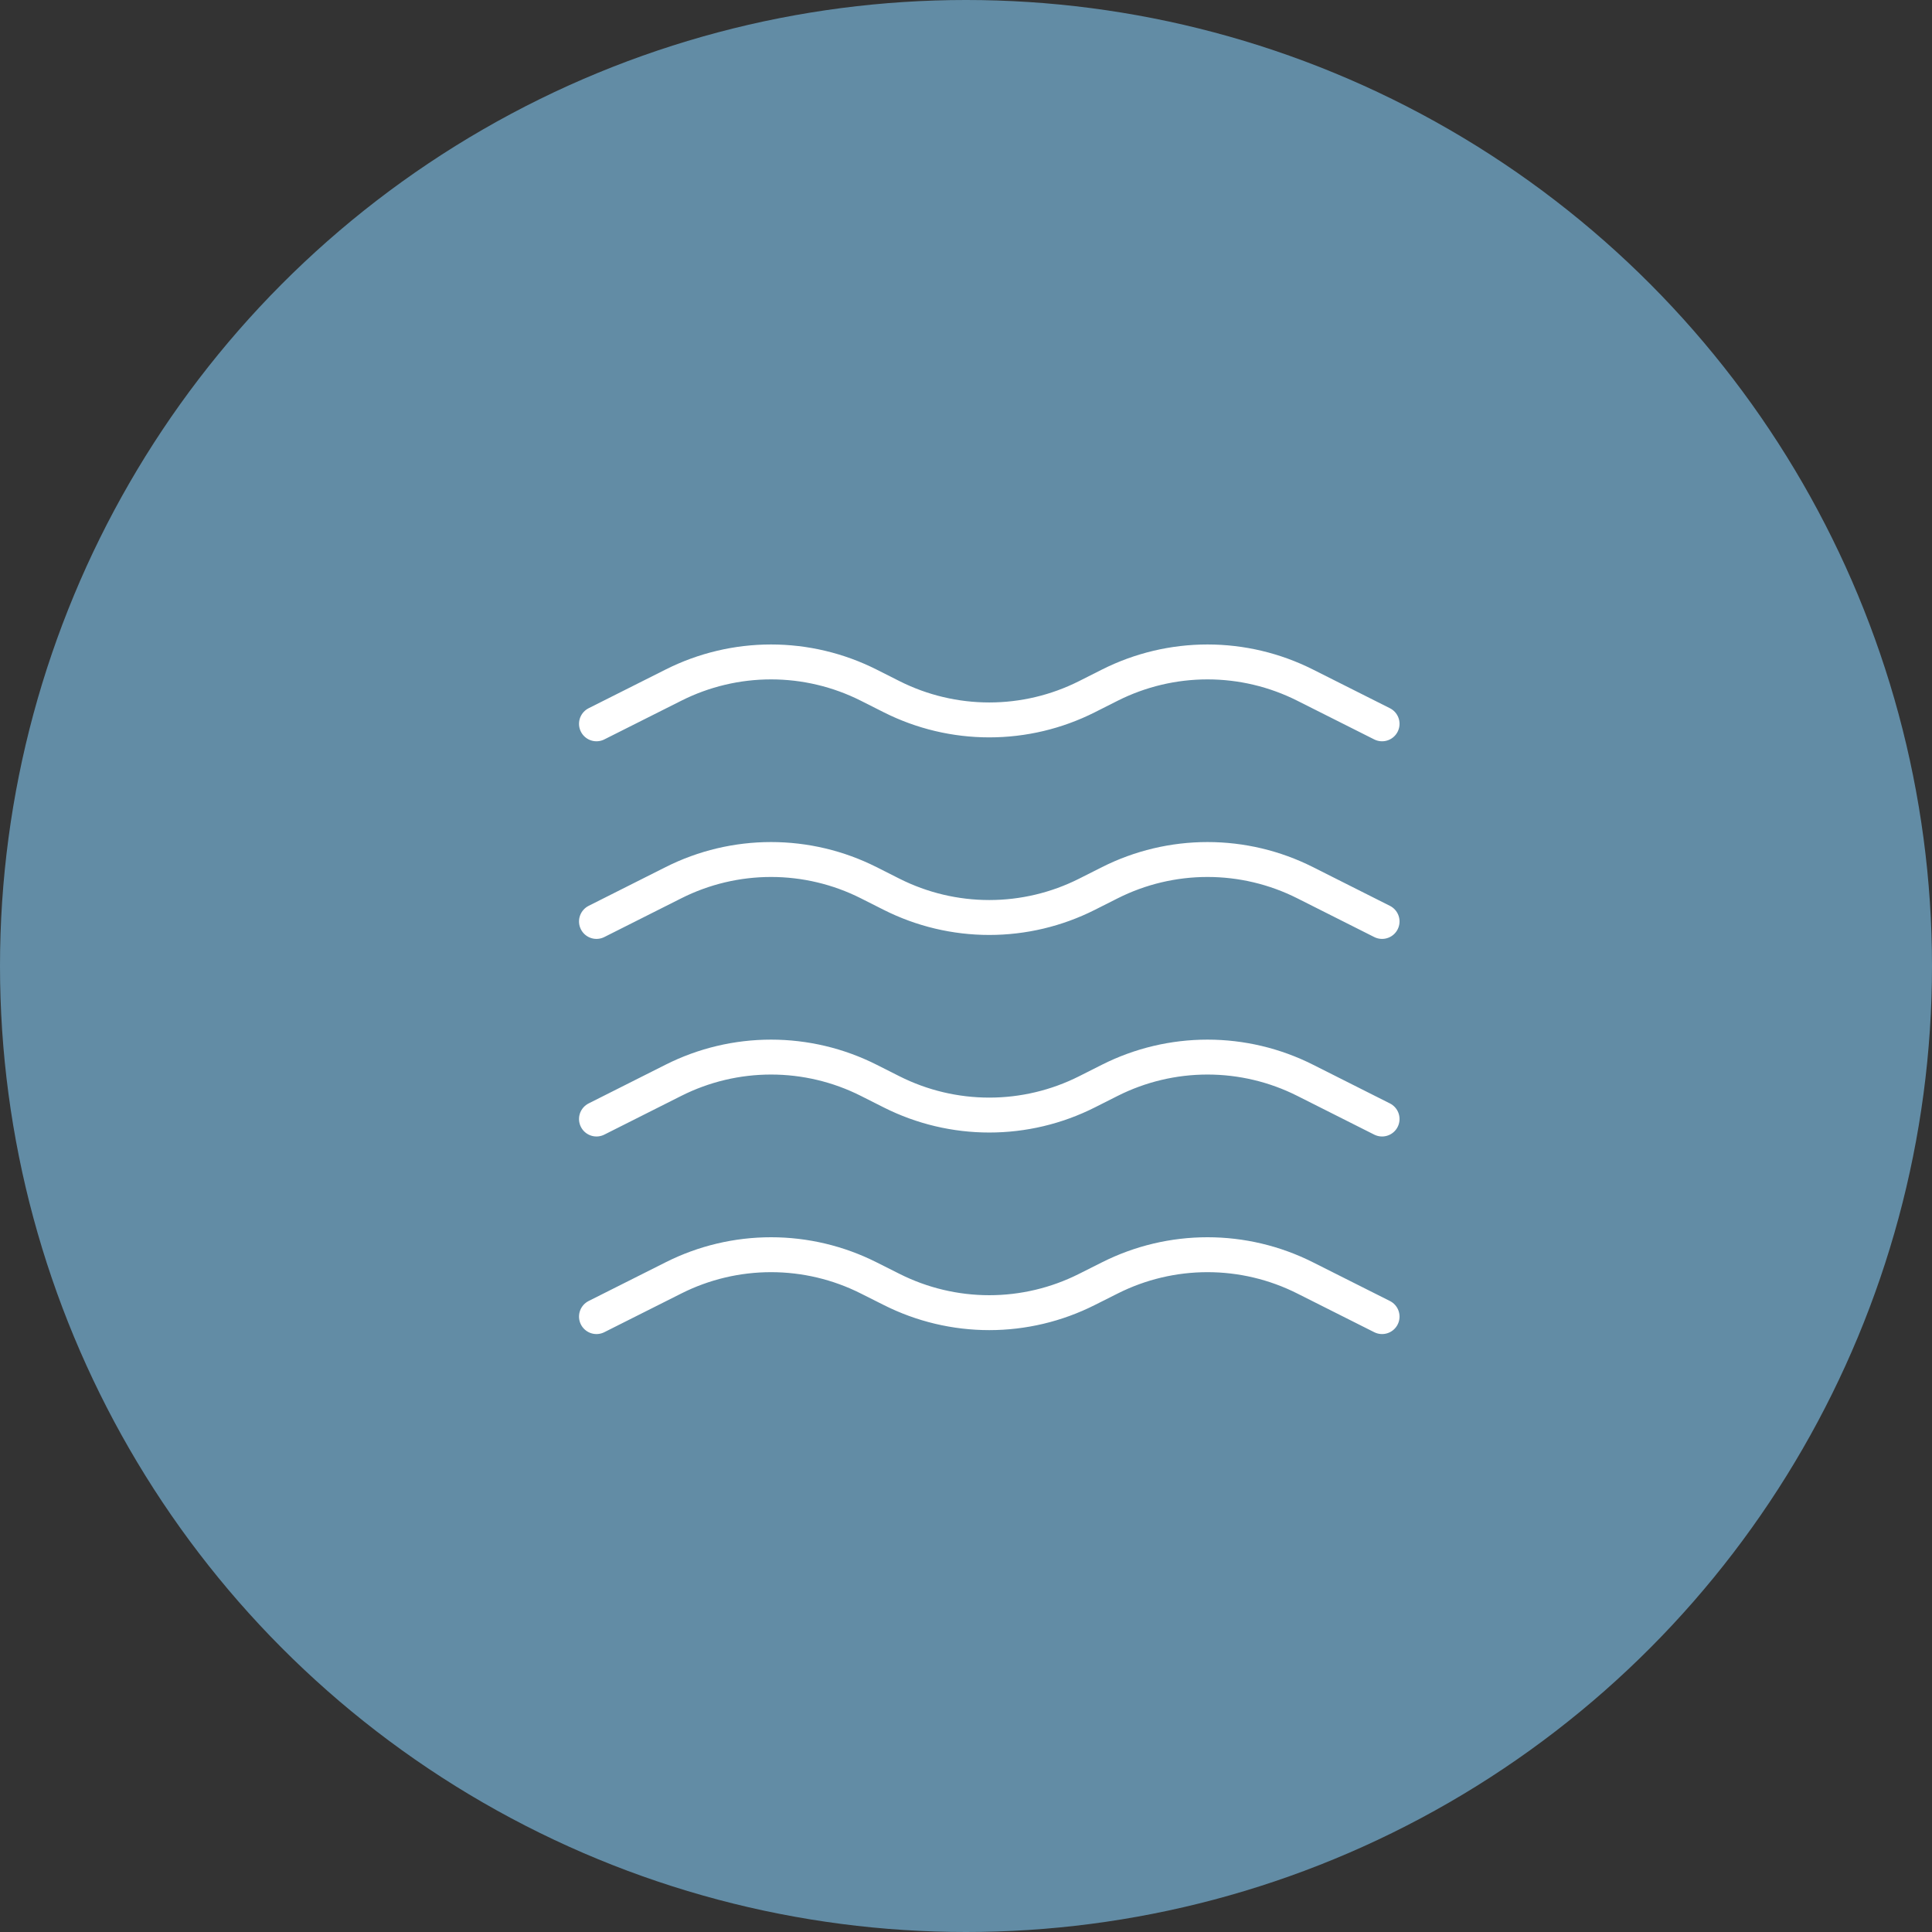
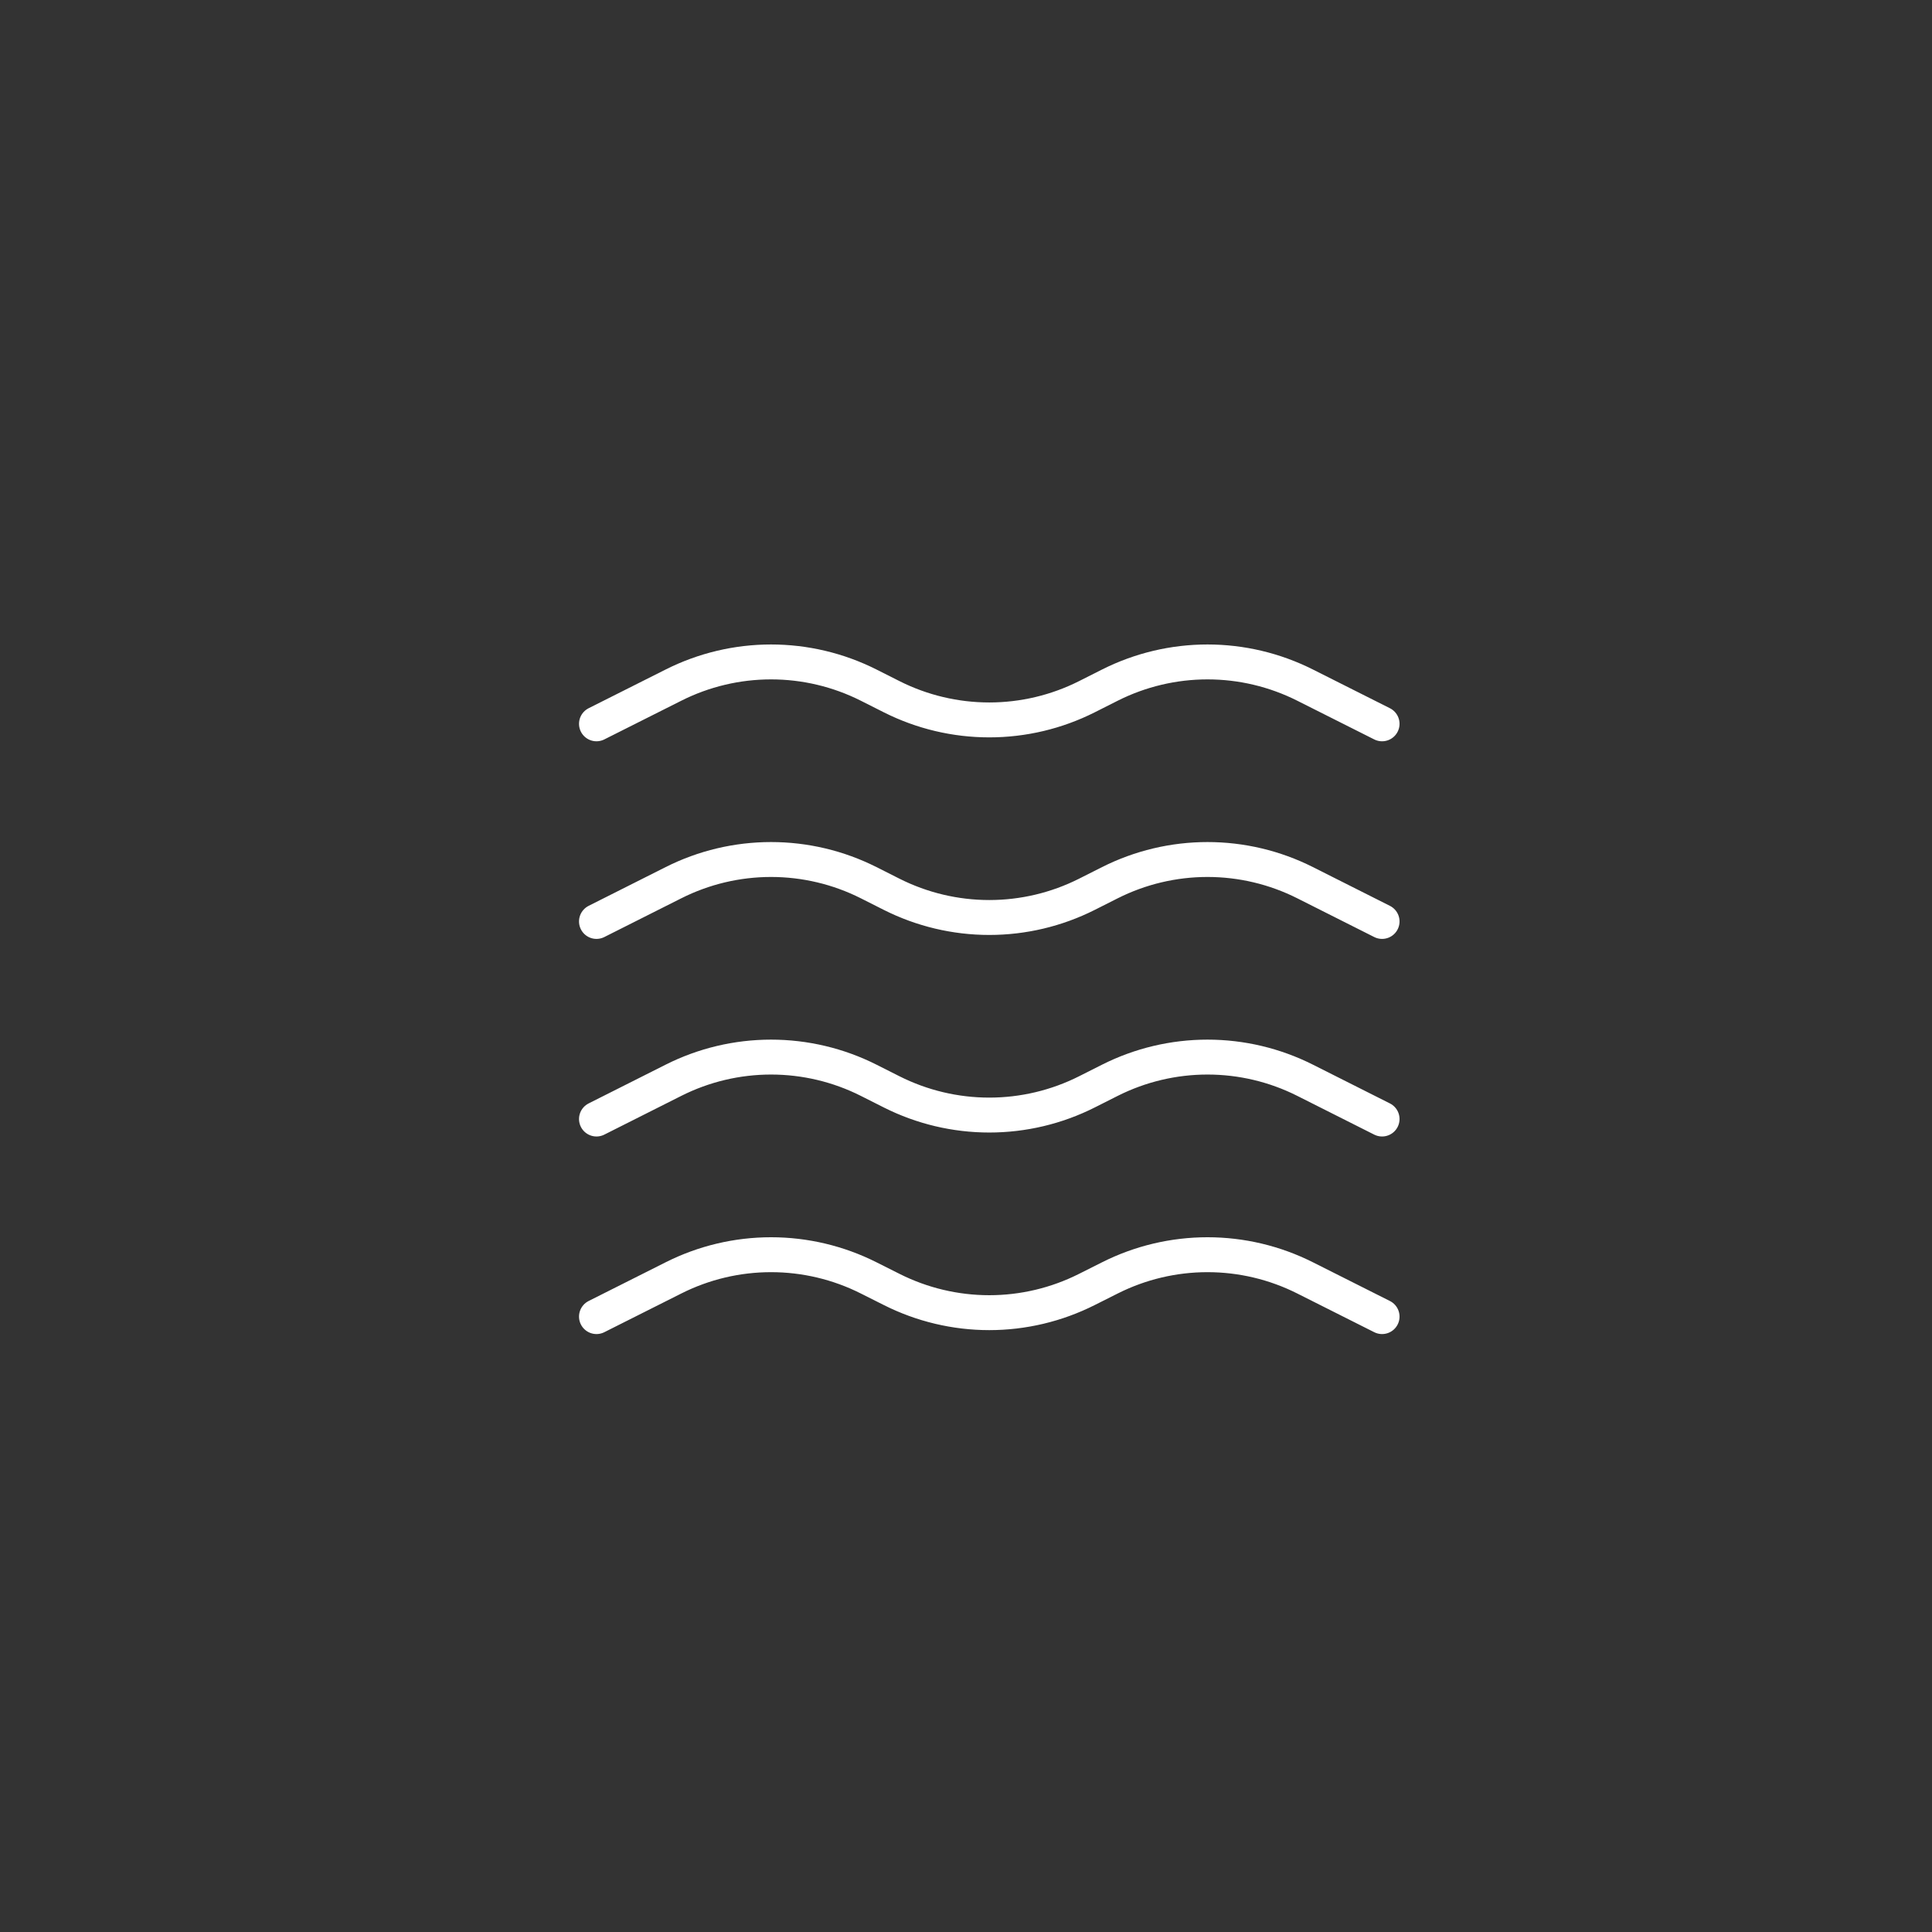
<svg xmlns="http://www.w3.org/2000/svg" width="83" height="83" viewBox="0 0 83 83" fill="none">
  <rect x="0" y="0" width="83" height="83" fill="#333333" stroke="none" />
-   <circle cx="41.5" cy="41.5" r="41.5" fill="#628CA5" />
  <path d="M25.625 31.096L28.933 29.433C30.233 28.778 31.669 28.437 33.125 28.437C34.581 28.437 36.017 28.778 37.318 29.433L38.307 29.932C39.608 30.587 41.044 30.928 42.5 30.928C43.956 30.928 45.392 30.587 46.693 29.932L47.682 29.433C48.983 28.778 50.419 28.437 51.875 28.437C53.331 28.437 54.767 28.778 56.068 29.433L59.375 31.096M25.625 39.586L28.933 37.921C30.233 37.266 31.669 36.925 33.125 36.925C34.581 36.925 36.017 37.266 37.318 37.921L38.307 38.42C39.608 39.075 41.044 39.416 42.5 39.416C43.956 39.416 45.392 39.075 46.693 38.42L47.682 37.921C48.983 37.266 50.419 36.925 51.875 36.925C53.331 36.925 54.767 37.266 56.068 37.921L59.375 39.586M25.625 48.074L28.933 46.409C30.233 45.754 31.669 45.413 33.125 45.413C34.581 45.413 36.017 45.754 37.318 46.409L38.307 46.908C39.608 47.563 41.044 47.904 42.5 47.904C43.956 47.904 45.392 47.563 46.693 46.908L47.682 46.409C48.983 45.754 50.419 45.413 51.875 45.413C53.331 45.413 54.767 45.754 56.068 46.409L59.375 48.074M25.625 56.562L28.933 54.899C30.233 54.244 31.669 53.903 33.125 53.903C34.581 53.903 36.017 54.244 37.318 54.899L38.307 55.396C39.608 56.051 41.044 56.393 42.5 56.393C43.956 56.393 45.392 56.051 46.693 55.396L47.682 54.899C48.983 54.244 50.419 53.903 51.875 53.903C53.331 53.903 54.767 54.244 56.068 54.899L59.375 56.562" stroke="white" stroke-width="1.5" stroke-linecap="round" stroke-linejoin="round" />
</svg>